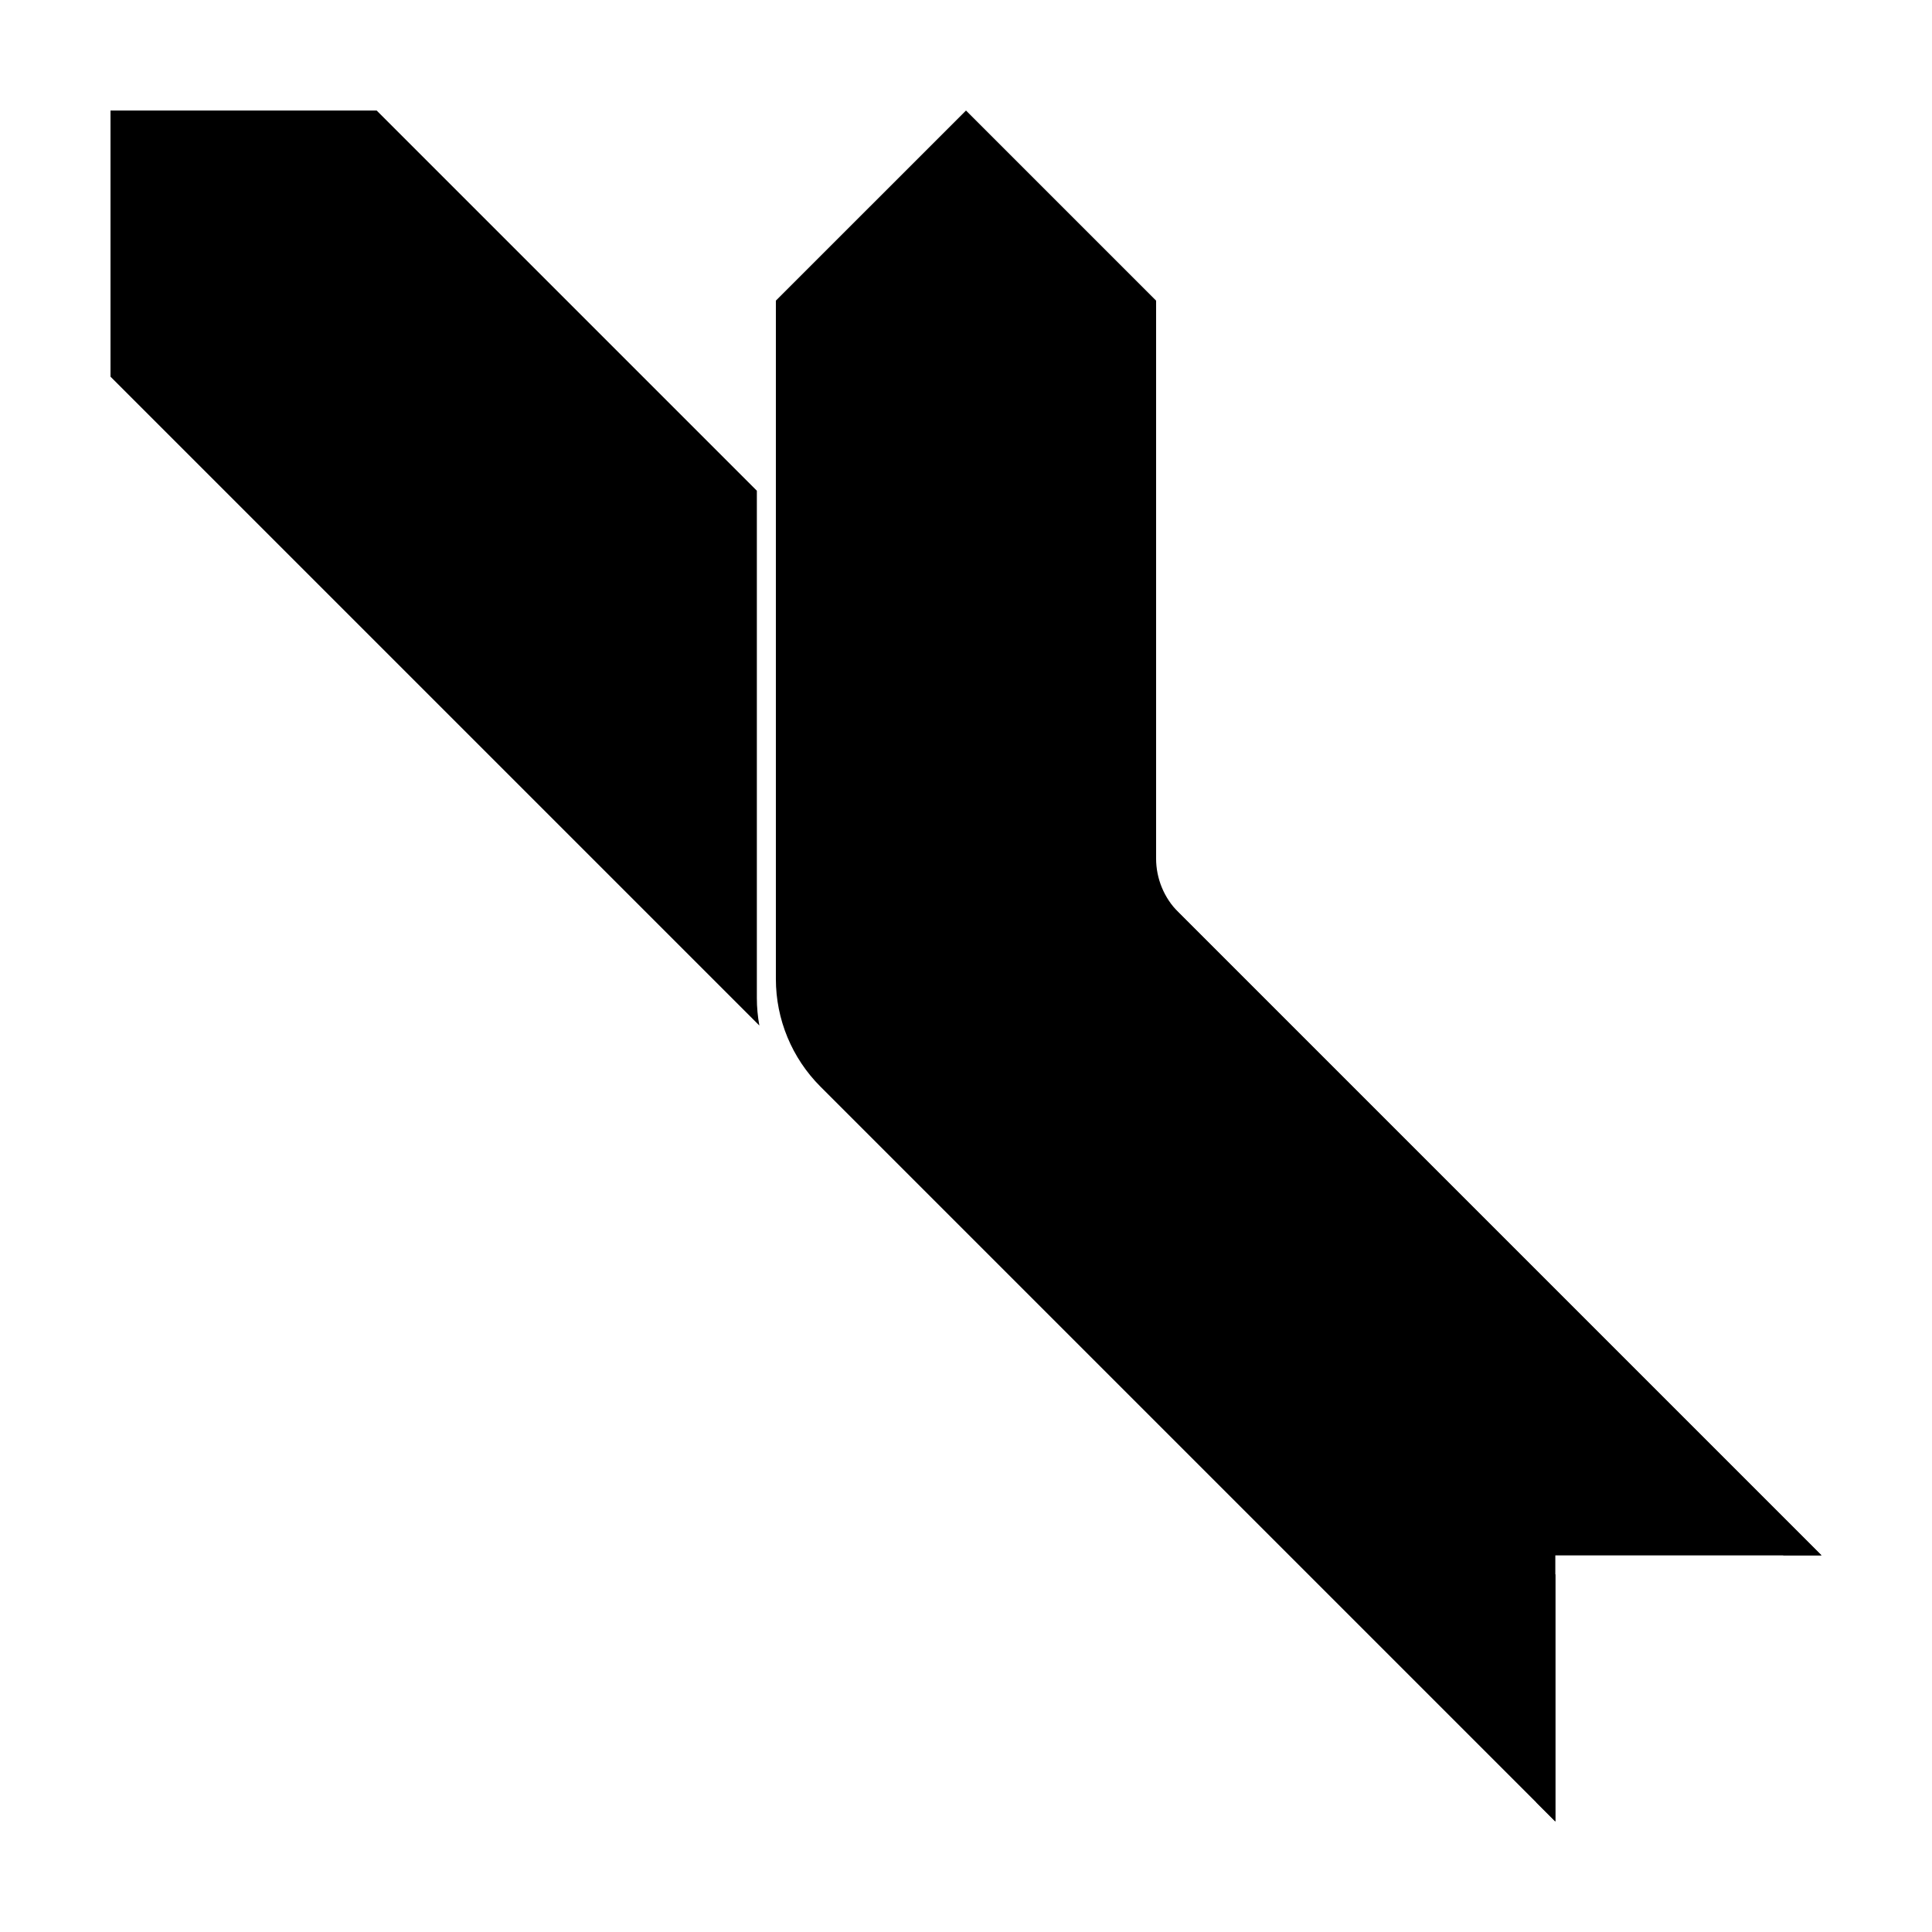
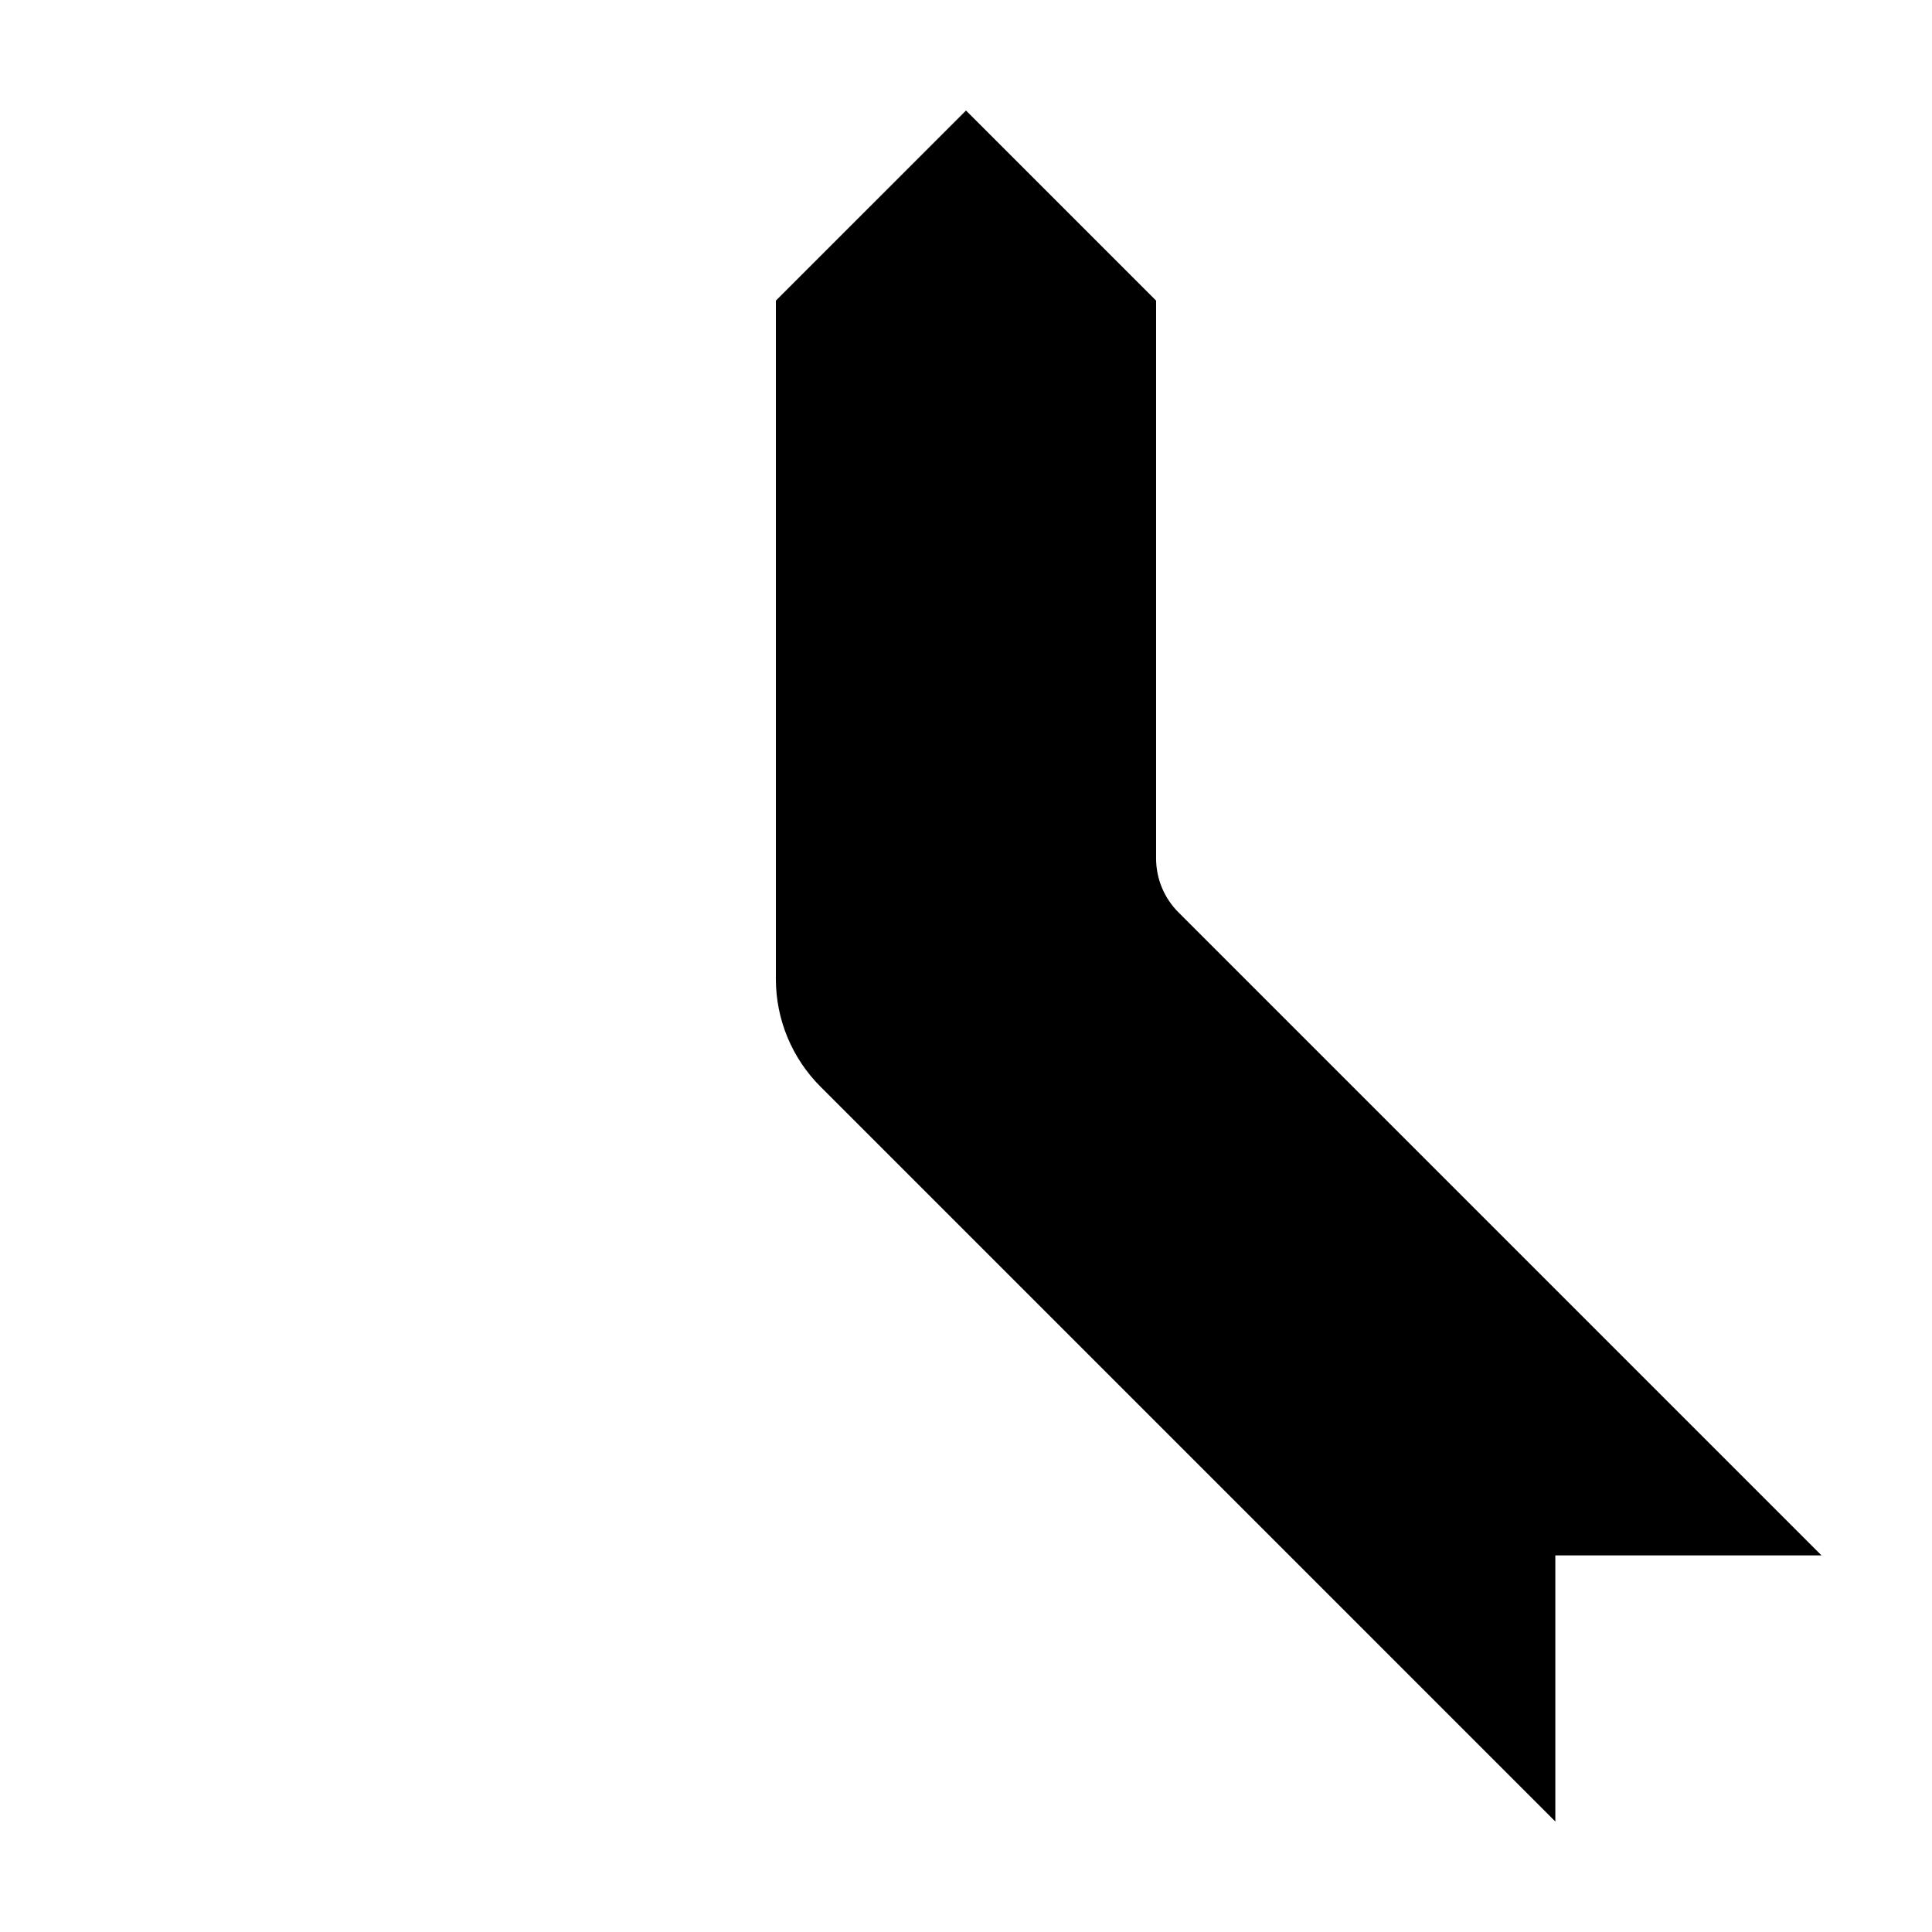
<svg xmlns="http://www.w3.org/2000/svg" fill="#000000" width="800px" height="800px" version="1.1" viewBox="144 144 512 512">
  <g>
-     <path d="m616.64 556.18-165.39-165.39c-3.777-3.777-5.902-8.902-5.902-14.25v-1.727l181.37 181.37zm-60.457 5.039v65.492l-5.039-5.035v-60.457zm-210.94-145.44-171.96-171.96v-70.531h70.531l100.76 100.76v134.45c0 2.457 0.227 4.894 0.664 7.281z" />
    <path d="m361.42 431.96c-7.559-7.559-11.805-17.812-11.805-28.5v-179.79l50.383-50.379 50.379 50.379v147.84c0 5.344 2.125 10.469 5.902 14.25l170.43 170.43h-70.531v70.531z" />
  </g>
</svg>